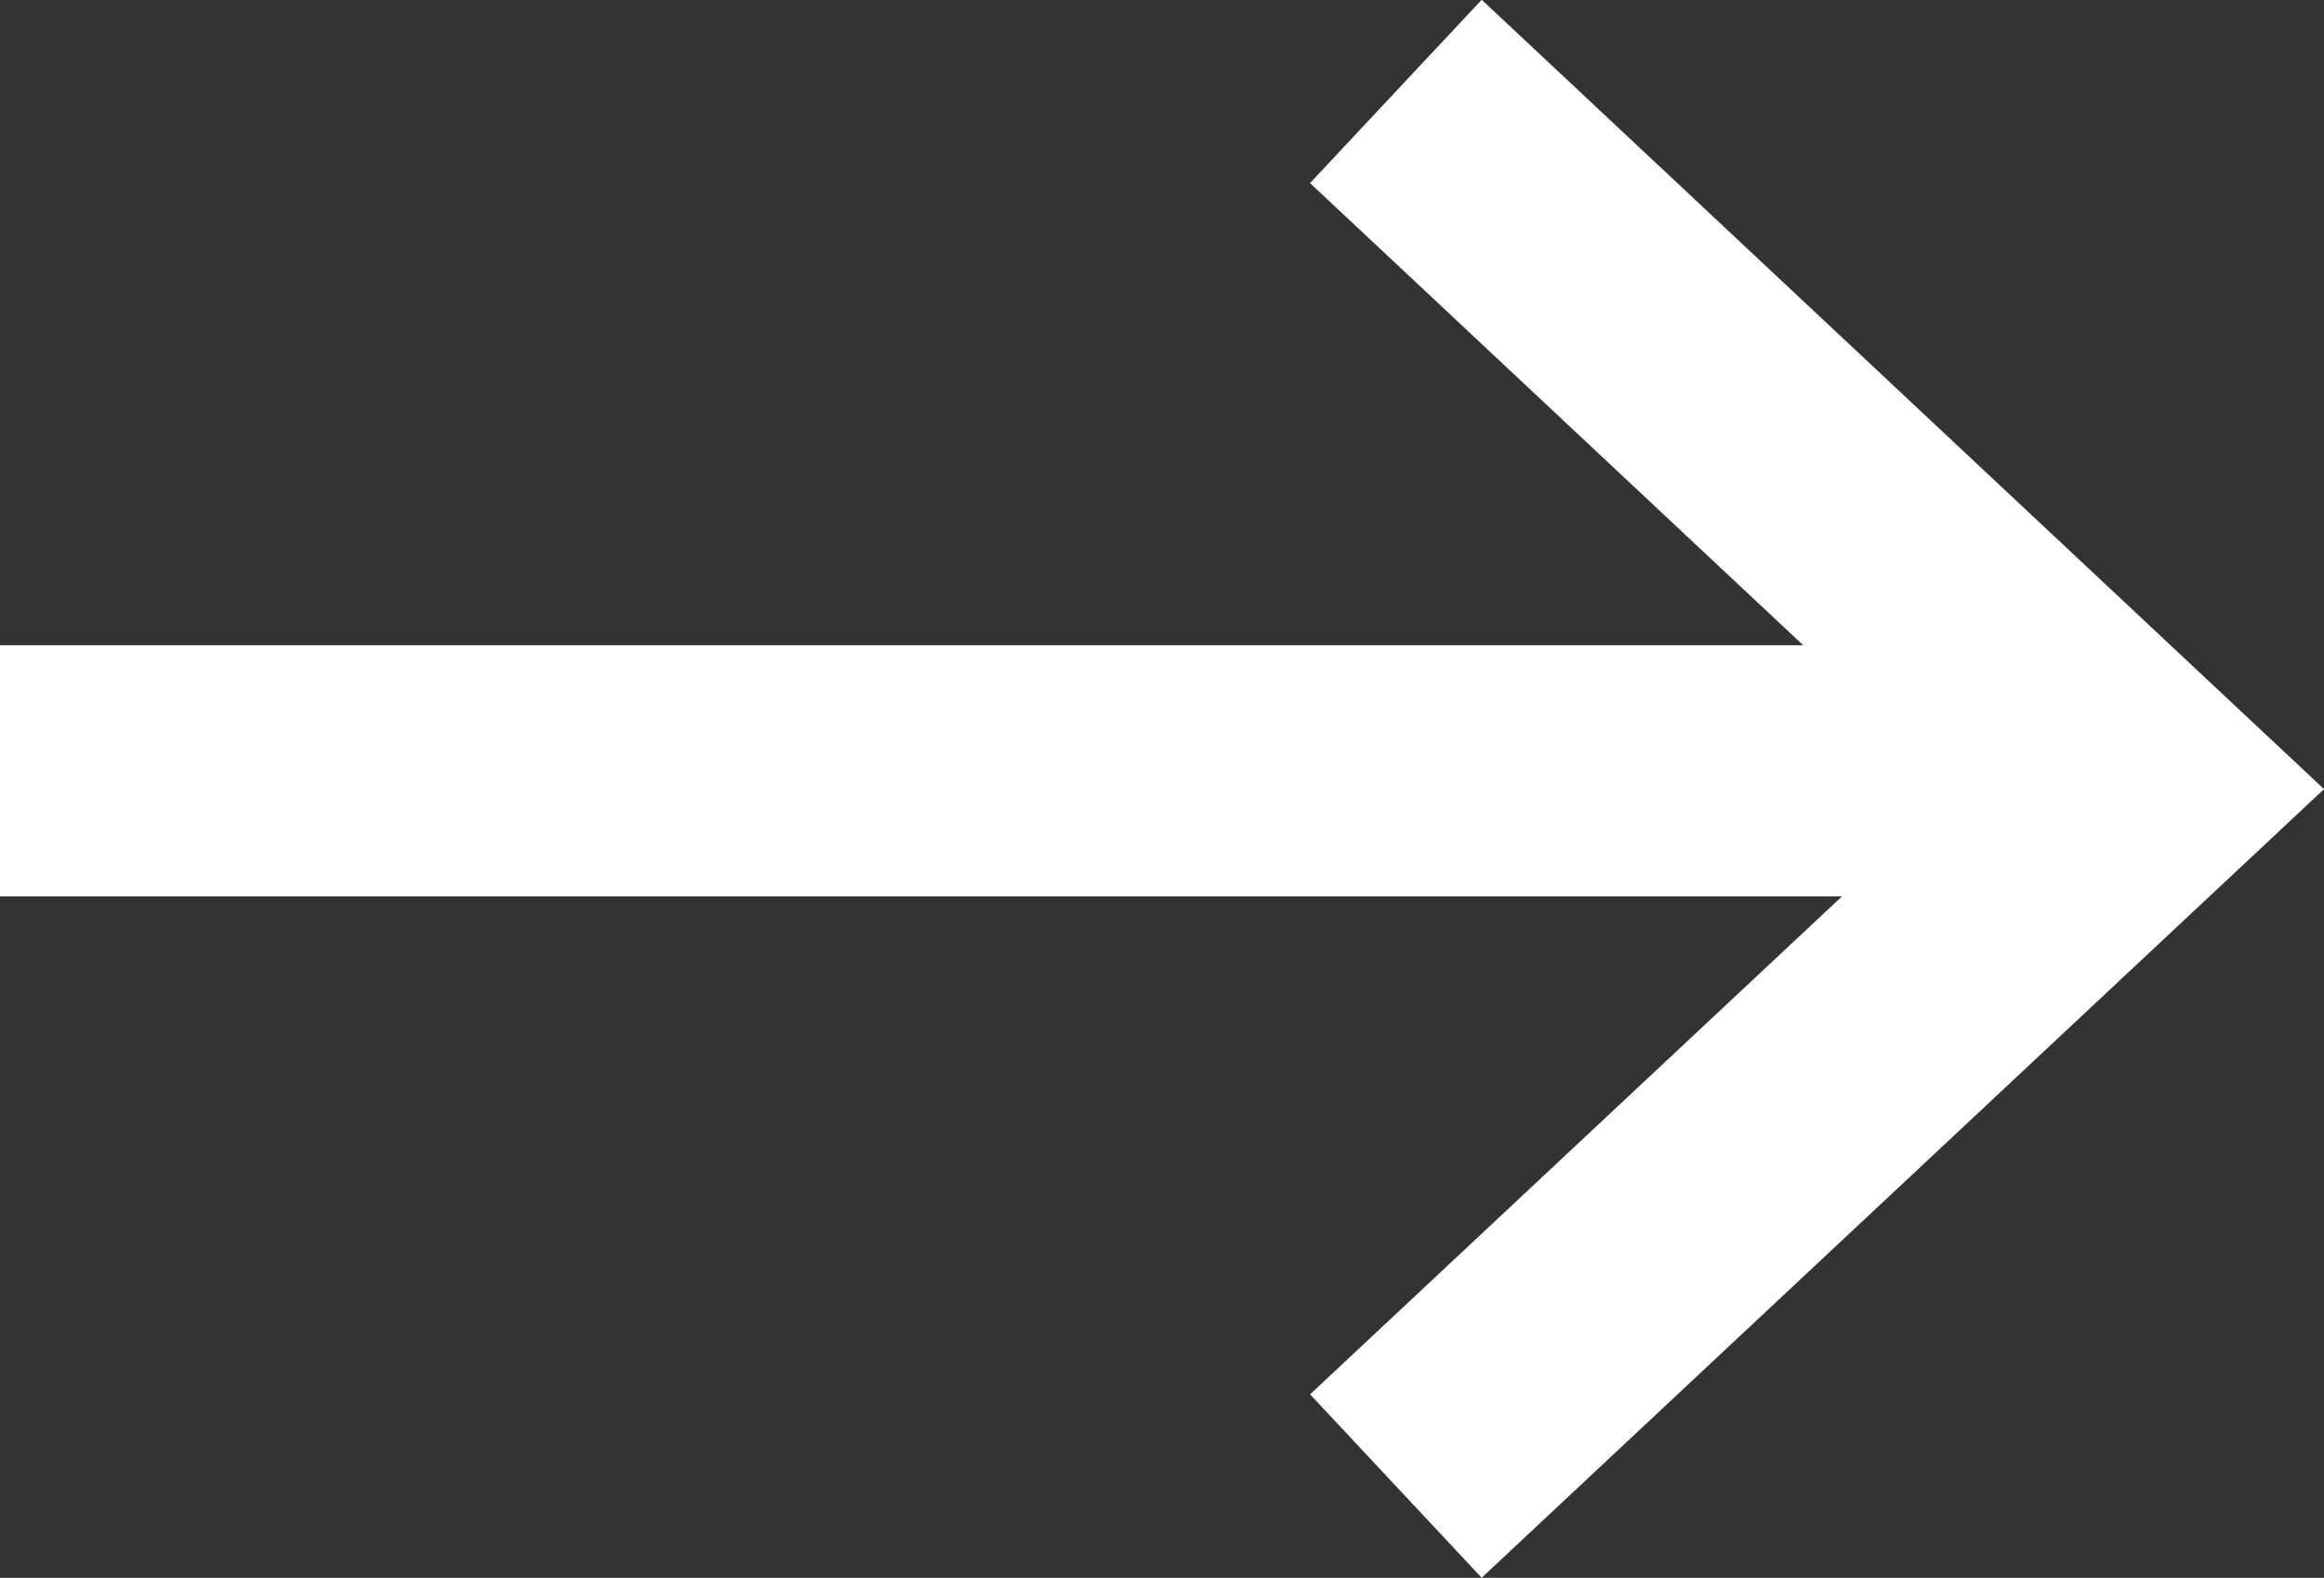
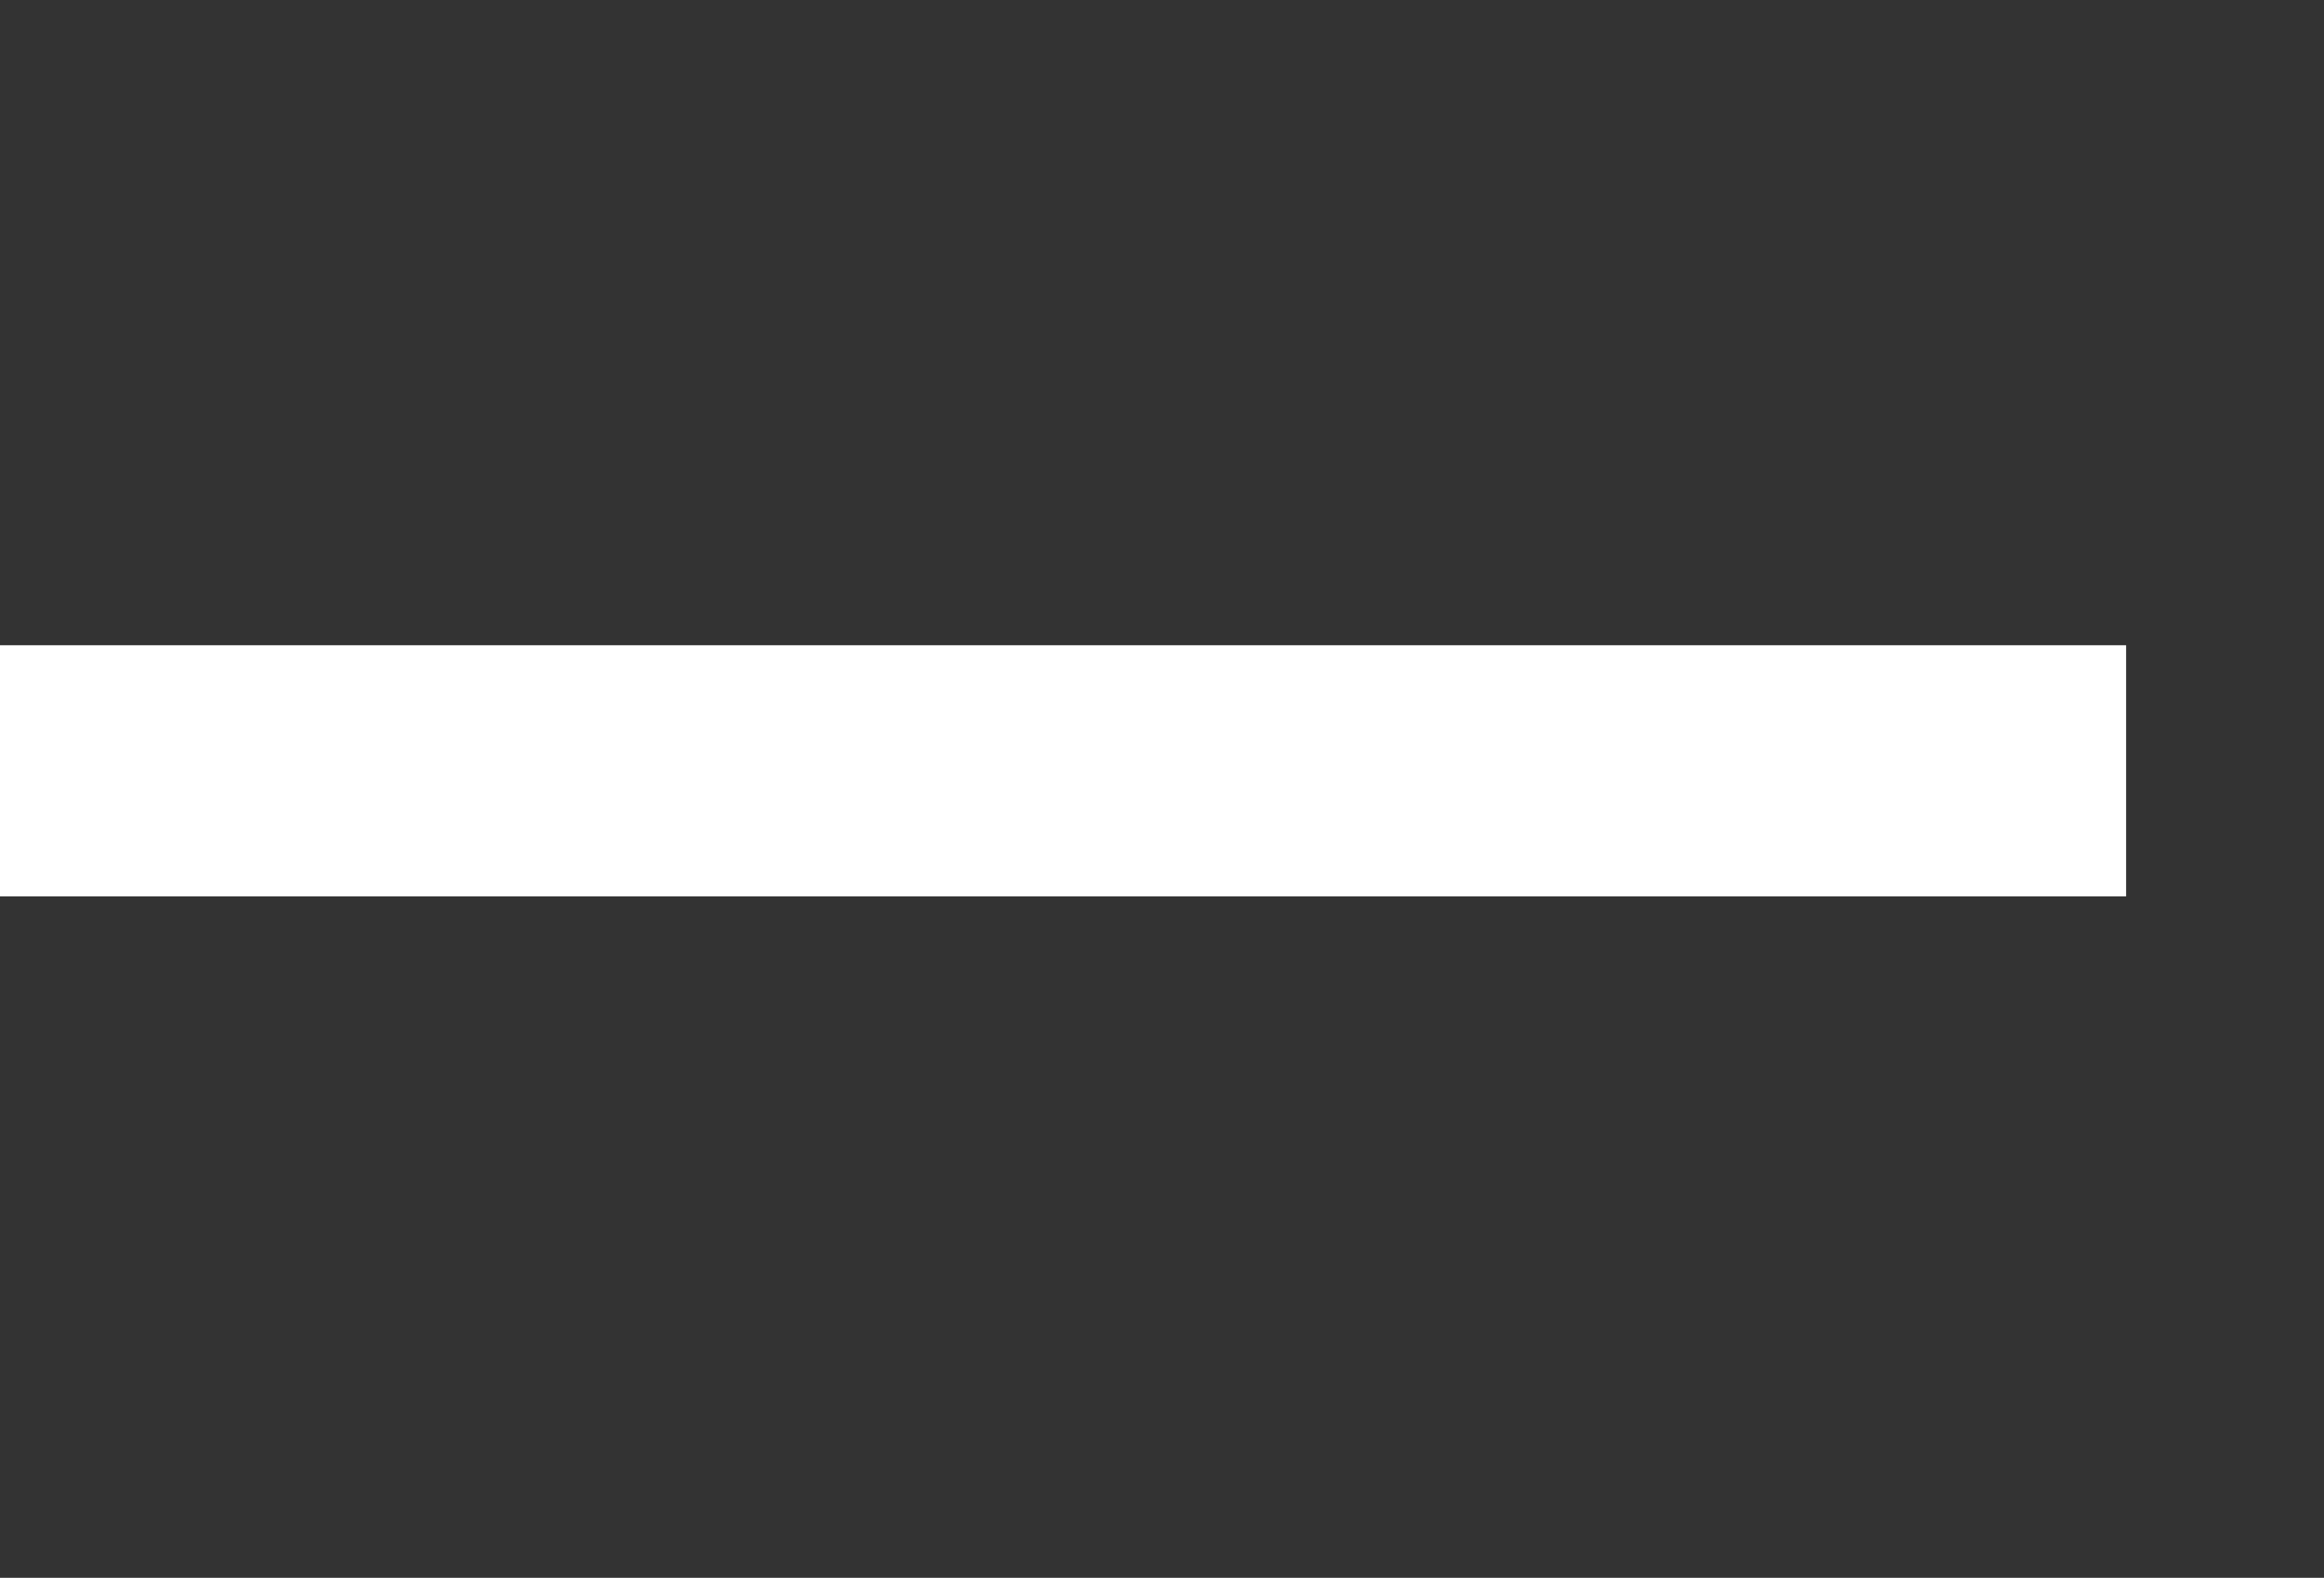
<svg xmlns="http://www.w3.org/2000/svg" width="13.882" height="9.422" viewBox="0 0 13.882 9.422">
  <rect x="0" y="0" width="13.882" height="9.422" fill="#333333" stroke="none" />
  <g id="arrow-white" transform="translate(0 0.546)">
    <path id="Pfad_406" data-name="Pfad 406" d="M-858.161,16398.5h12.7" transform="translate(858.161 -16394.443)" fill="none" stroke="#fff" stroke-width="1.5" />
-     <path id="Pfad_407" data-name="Pfad 407" d="M-847.031,16393.084l4.447,4.166-4.447,4.162" transform="translate(855.369 -16393.084)" fill="none" stroke="#fff" stroke-width="1.5" />
  </g>
</svg>